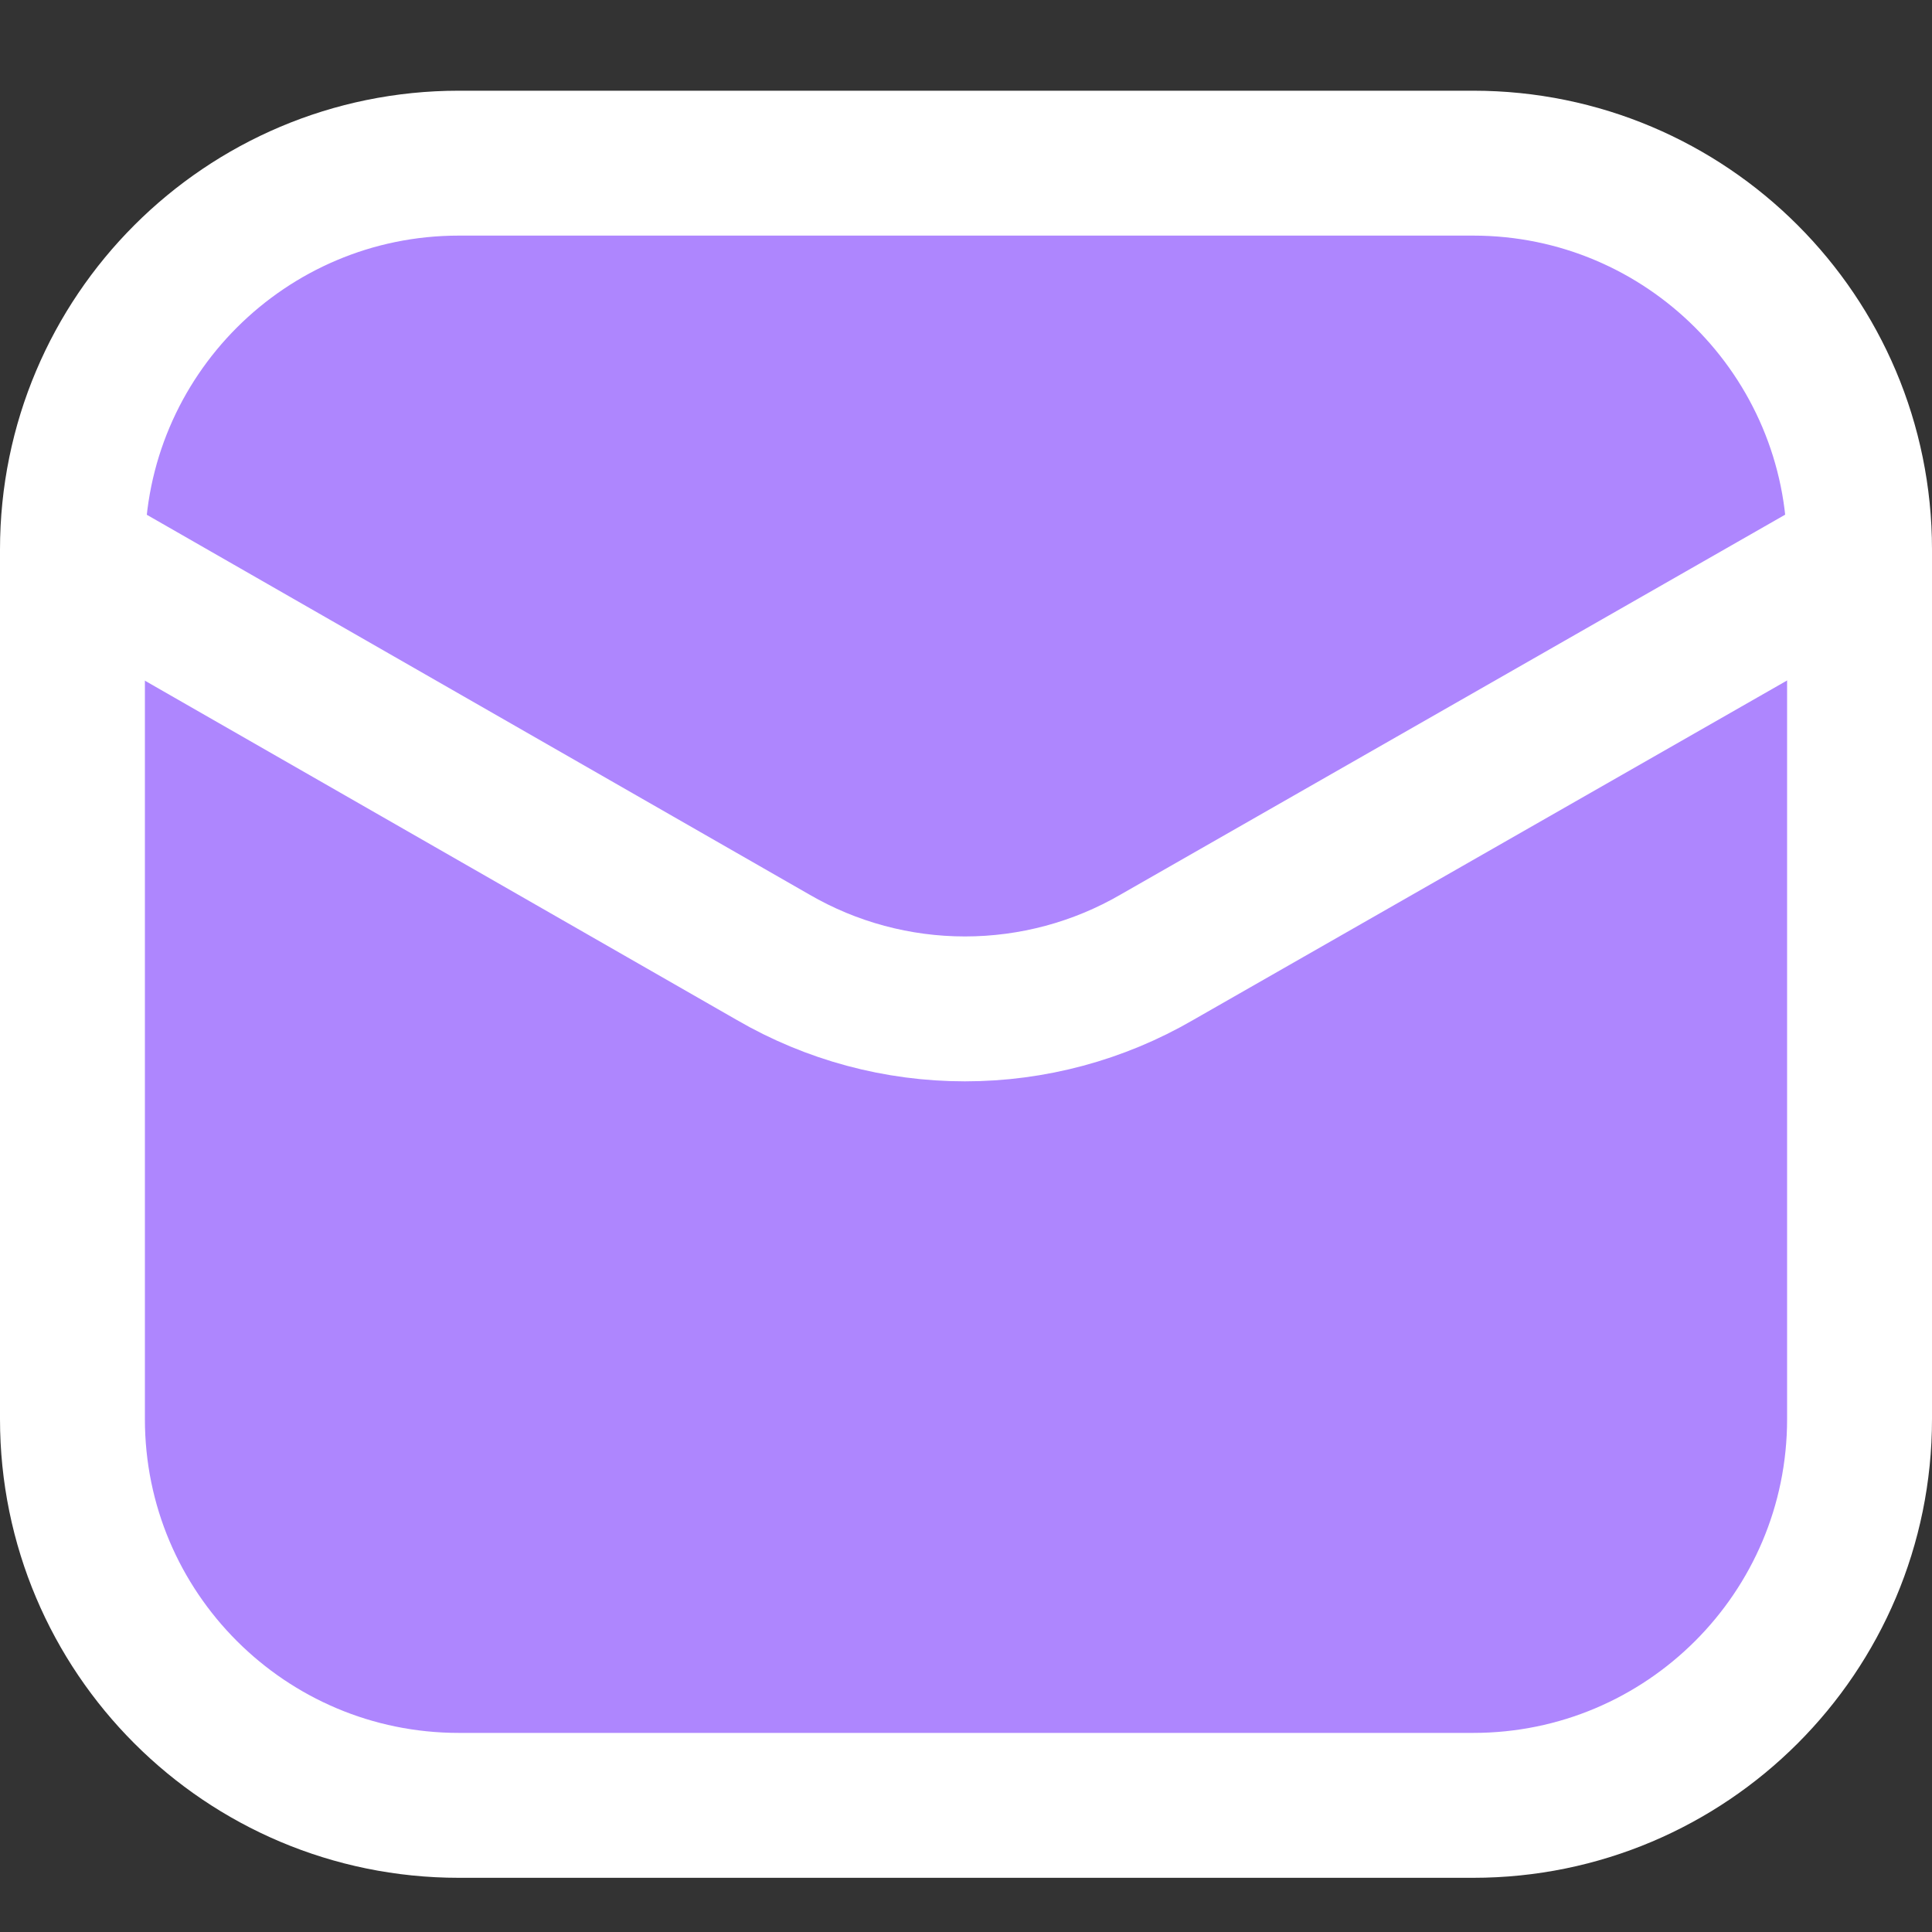
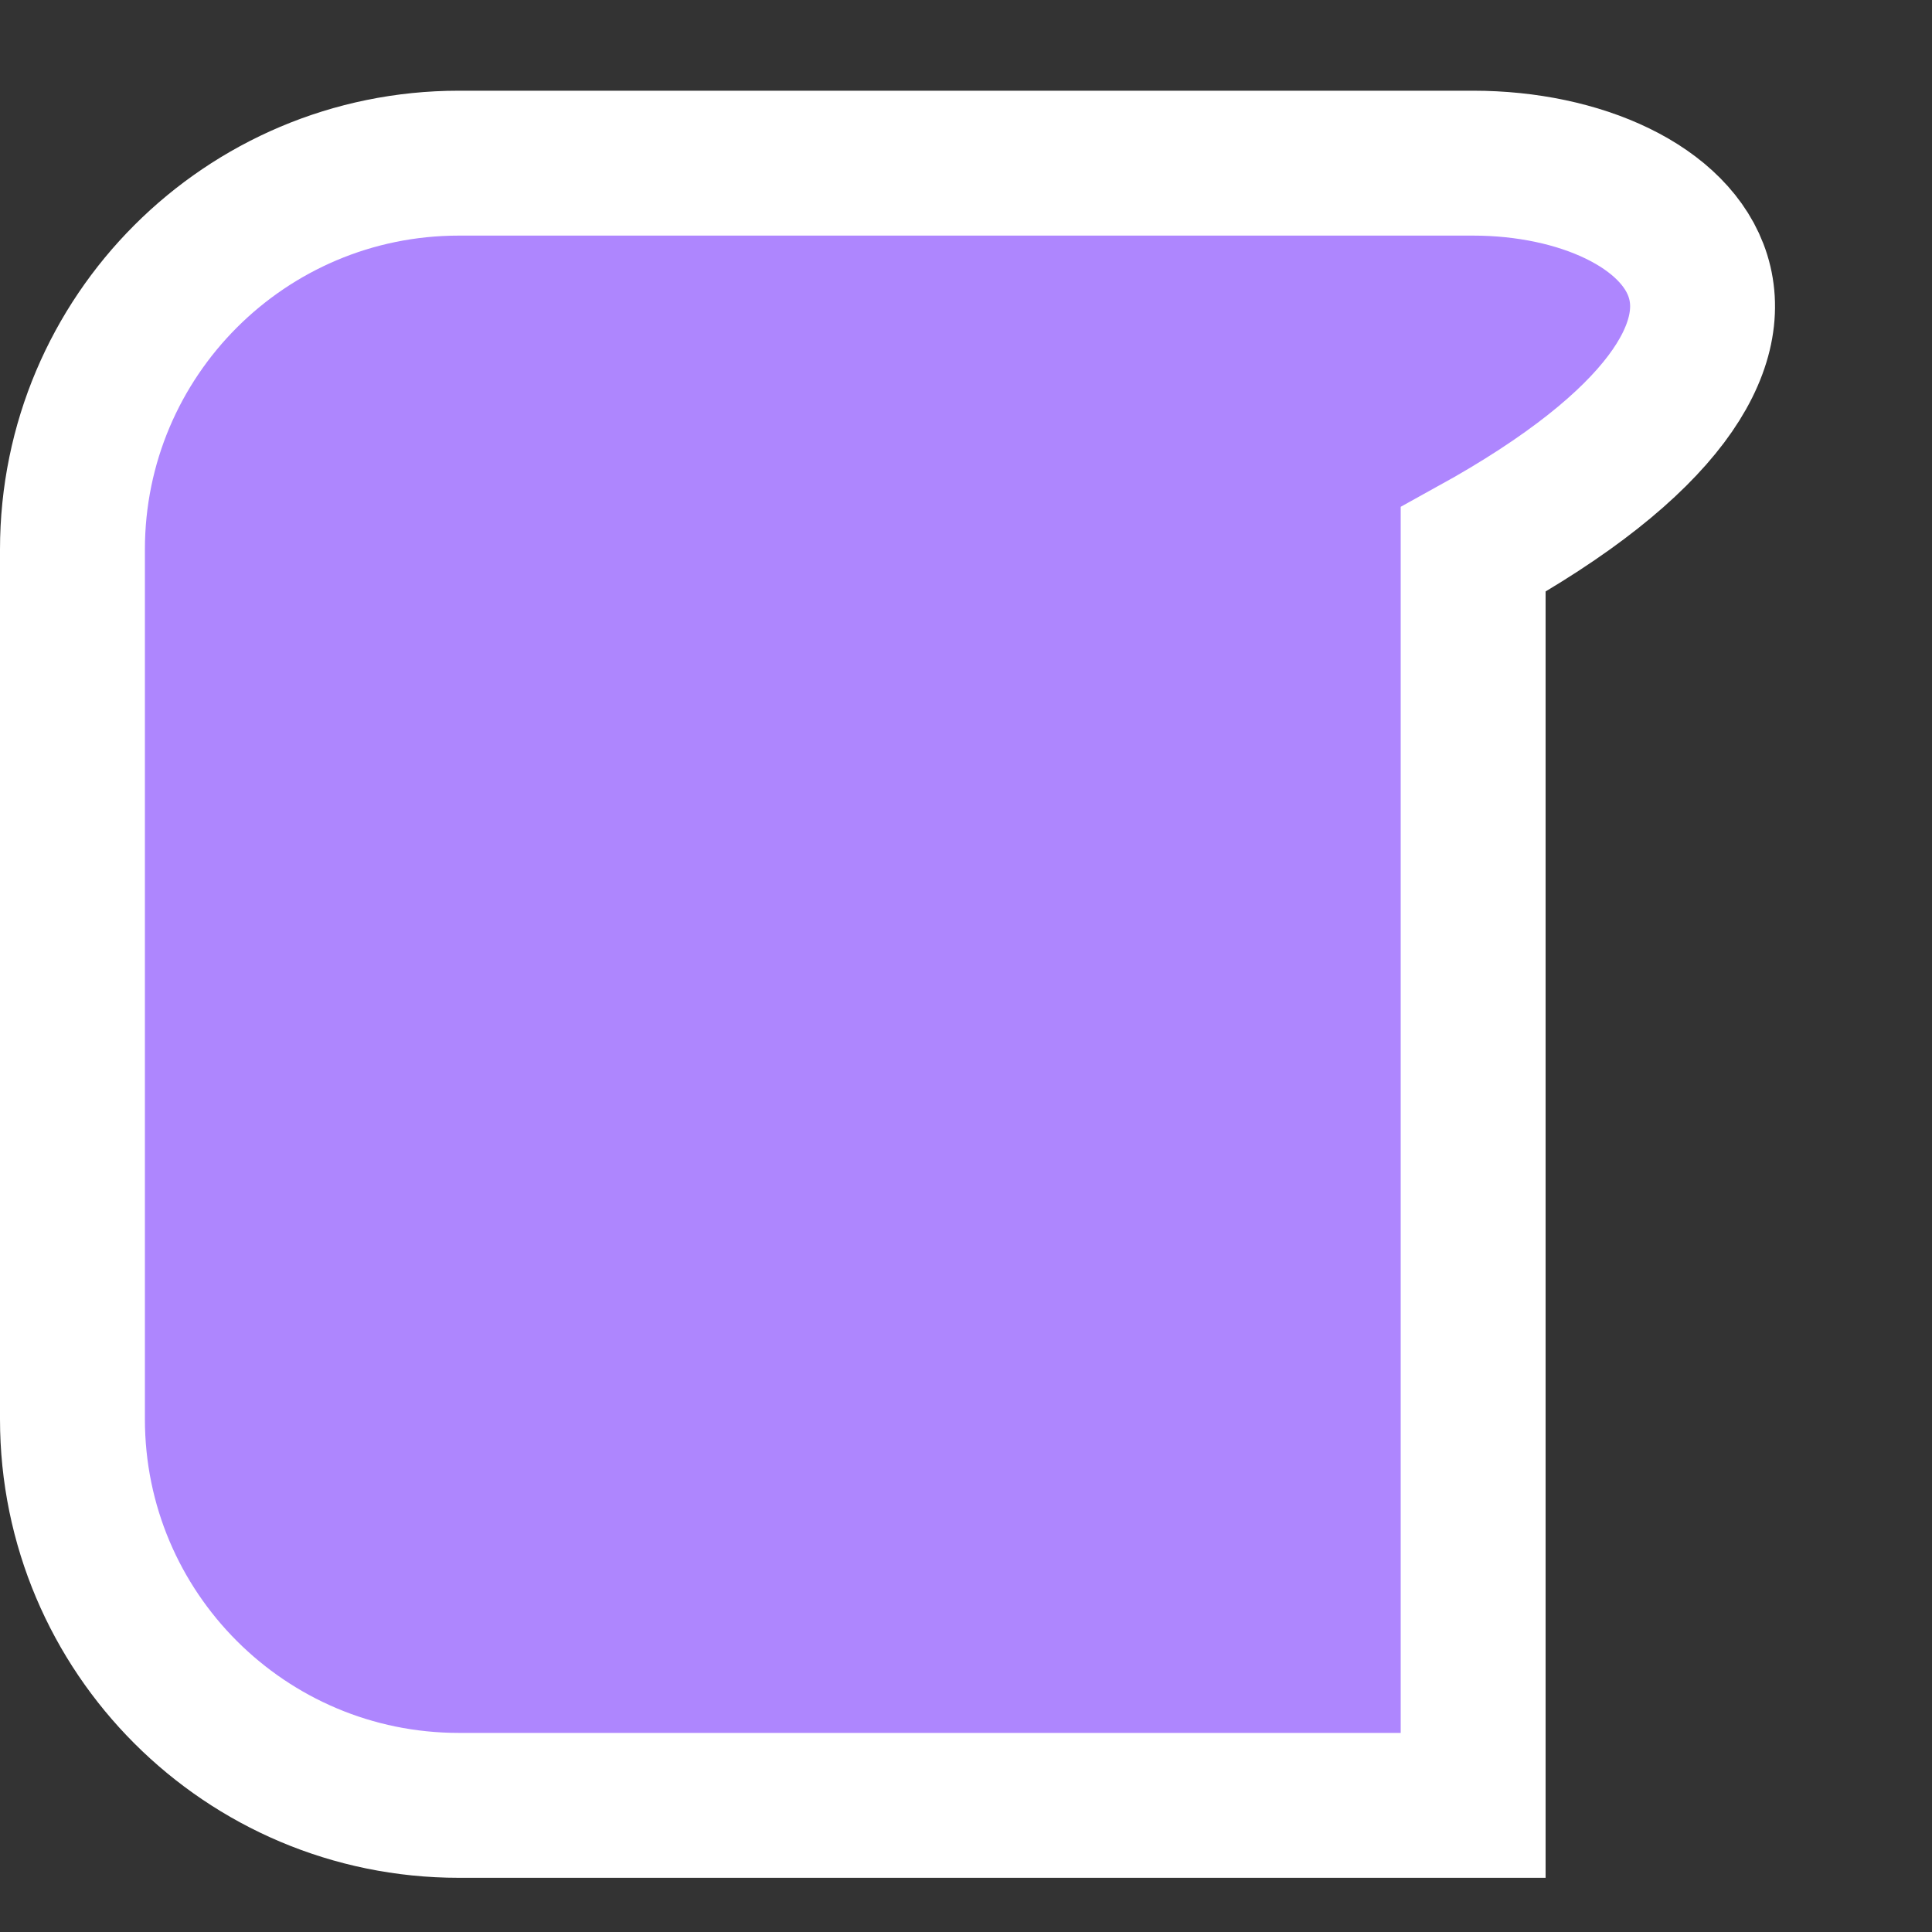
<svg xmlns="http://www.w3.org/2000/svg" width="20" height="20" viewBox="0 0 20 20" fill="none">
  <rect x="0" y="0" width="20" height="20" fill="#333333" stroke="none" />
-   <path d="M15.25 1.689H4.75C2.541 1.689 0.75 3.48 0.75 5.689V14.69C0.75 16.899 2.541 18.689 4.75 18.689H15.25C17.459 18.689 19.25 16.899 19.25 14.69V5.689C19.25 3.48 17.459 1.689 15.25 1.689Z" fill="#AE86FE" stroke="white" stroke-width="1.5" />
-   <path d="M0.797 5.779L8.002 9.909C8.606 10.26 9.291 10.444 9.989 10.444C10.687 10.444 11.373 10.26 11.977 9.909L19.202 5.779" fill="#AE86FE" />
-   <path d="M0.797 5.779L8.002 9.909C8.606 10.26 9.291 10.444 9.989 10.444C10.687 10.444 11.373 10.26 11.977 9.909L19.202 5.779" stroke="white" stroke-width="1.5" stroke-linecap="round" stroke-linejoin="round" />
+   <path d="M15.25 1.689H4.75C2.541 1.689 0.75 3.48 0.75 5.689V14.69C0.75 16.899 2.541 18.689 4.75 18.689H15.25V5.689C19.25 3.48 17.459 1.689 15.25 1.689Z" fill="#AE86FE" stroke="white" stroke-width="1.5" />
</svg>